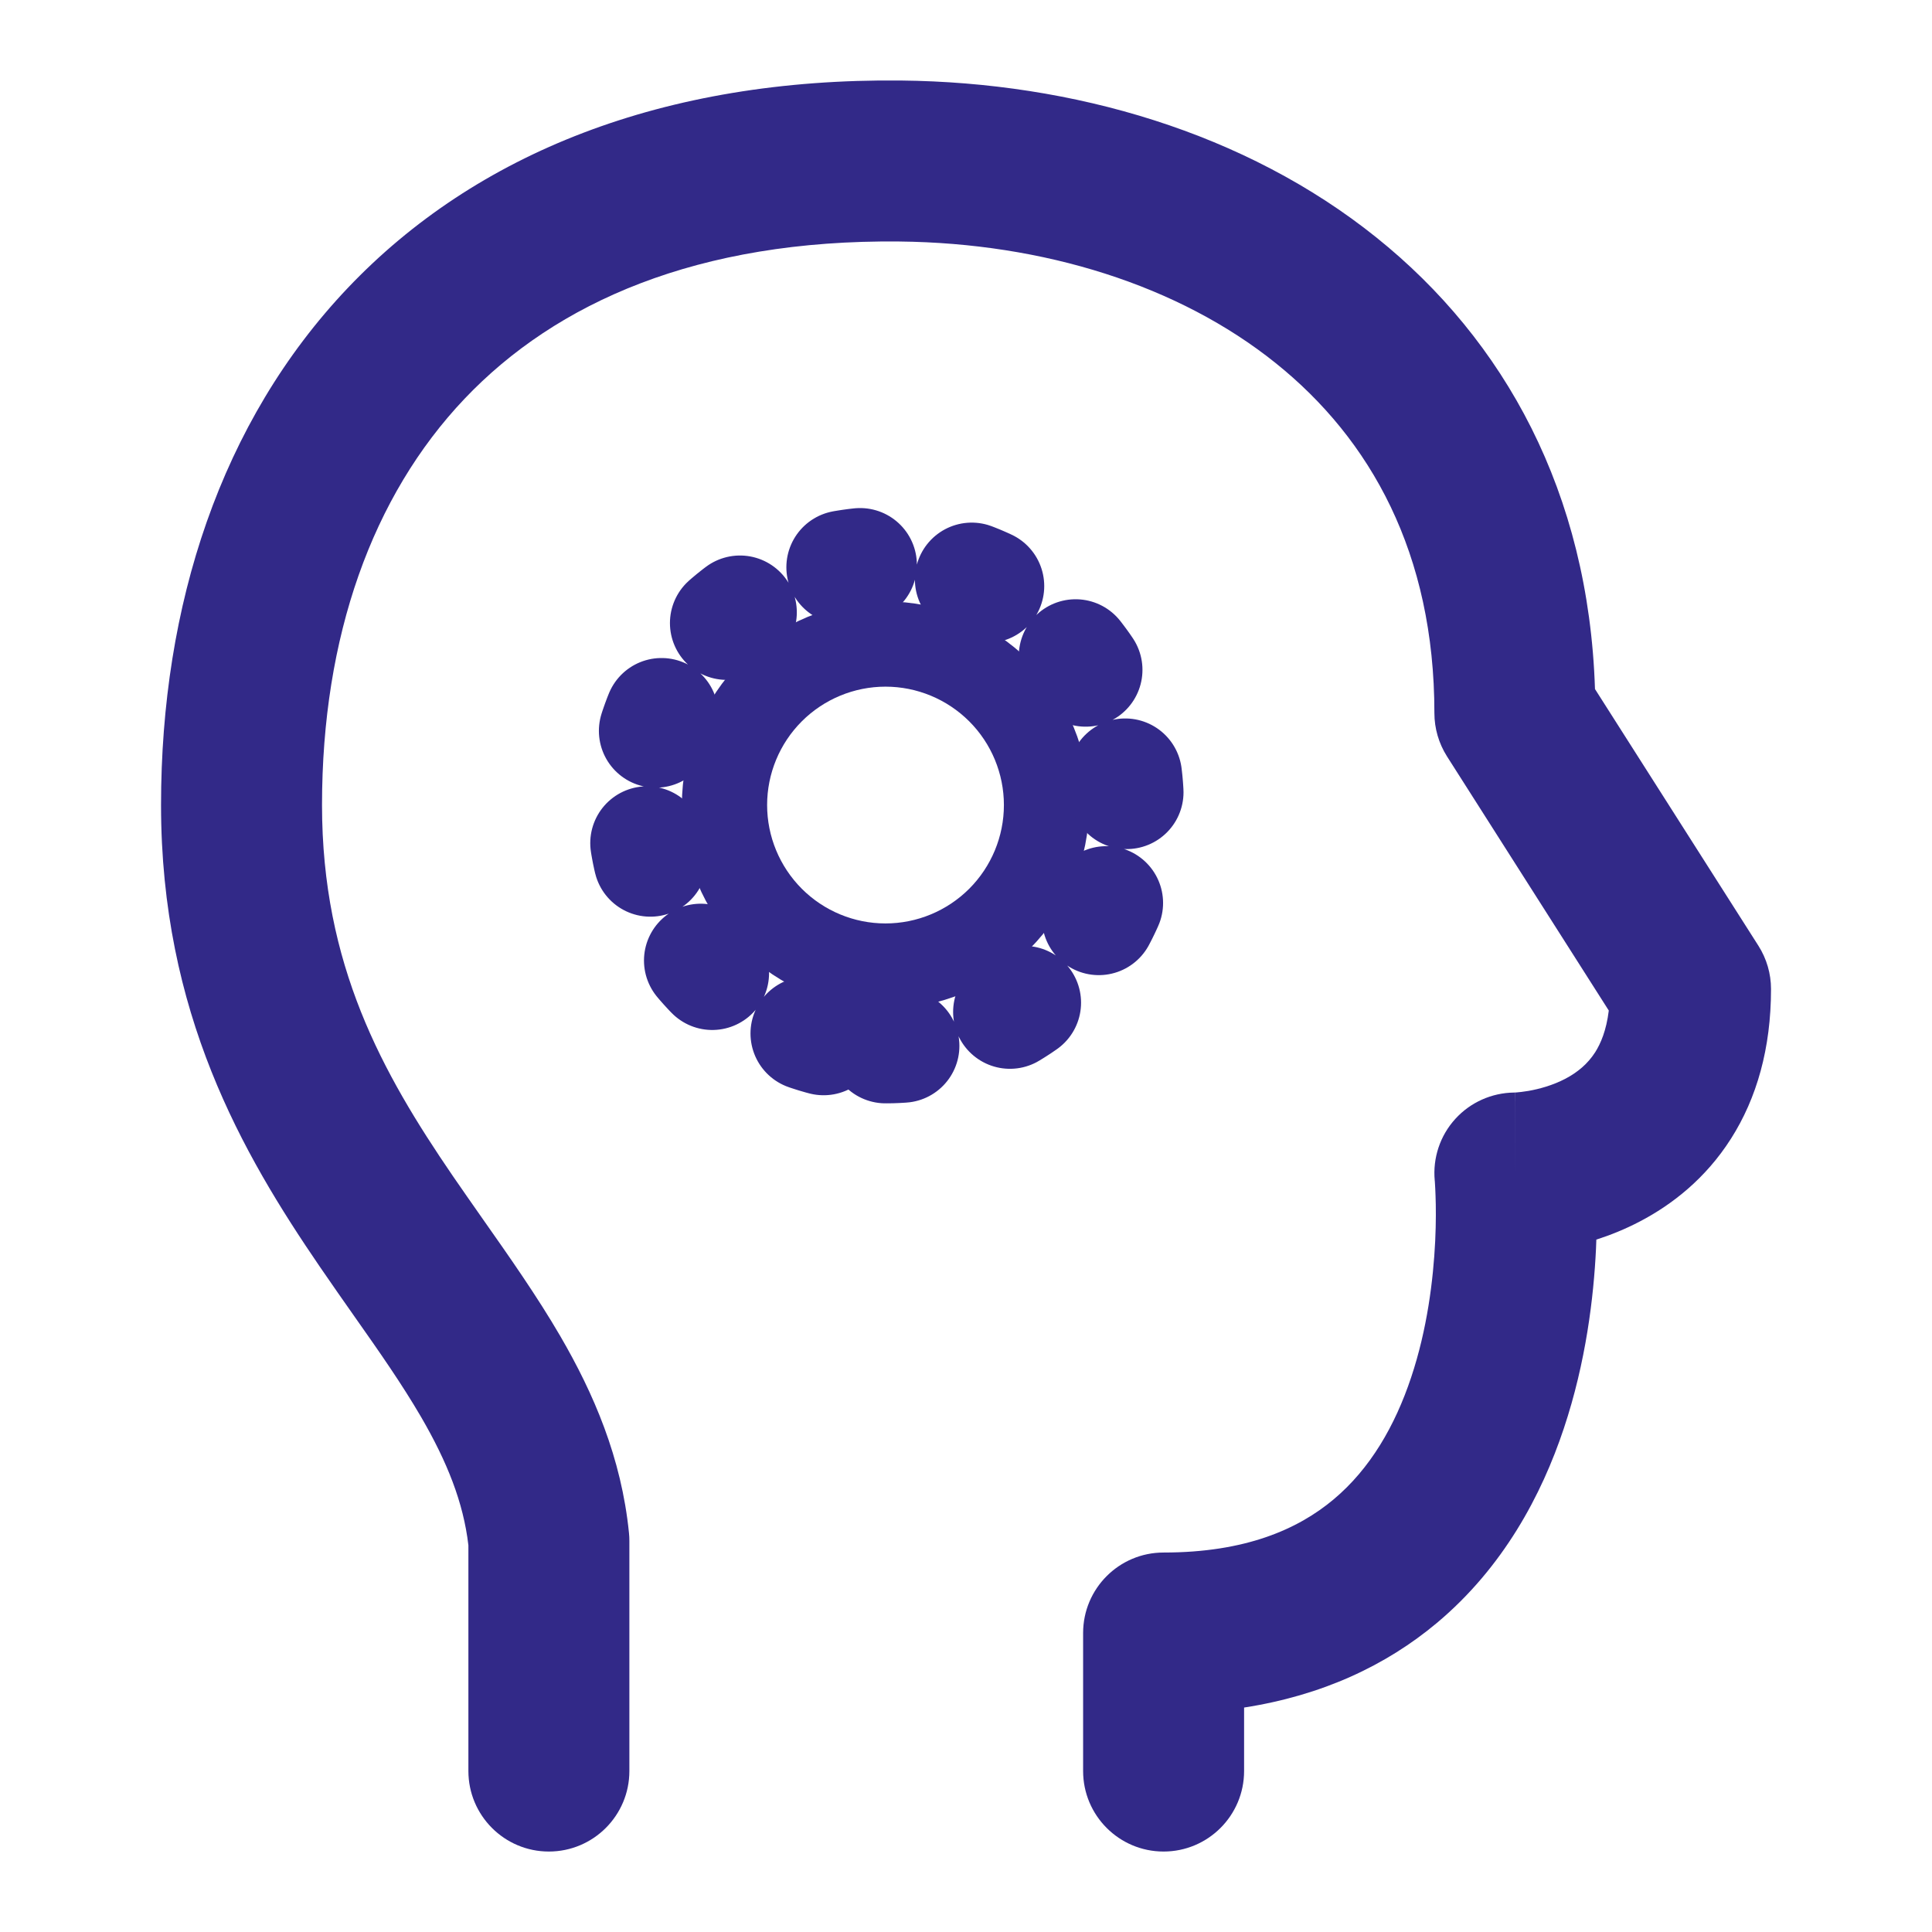
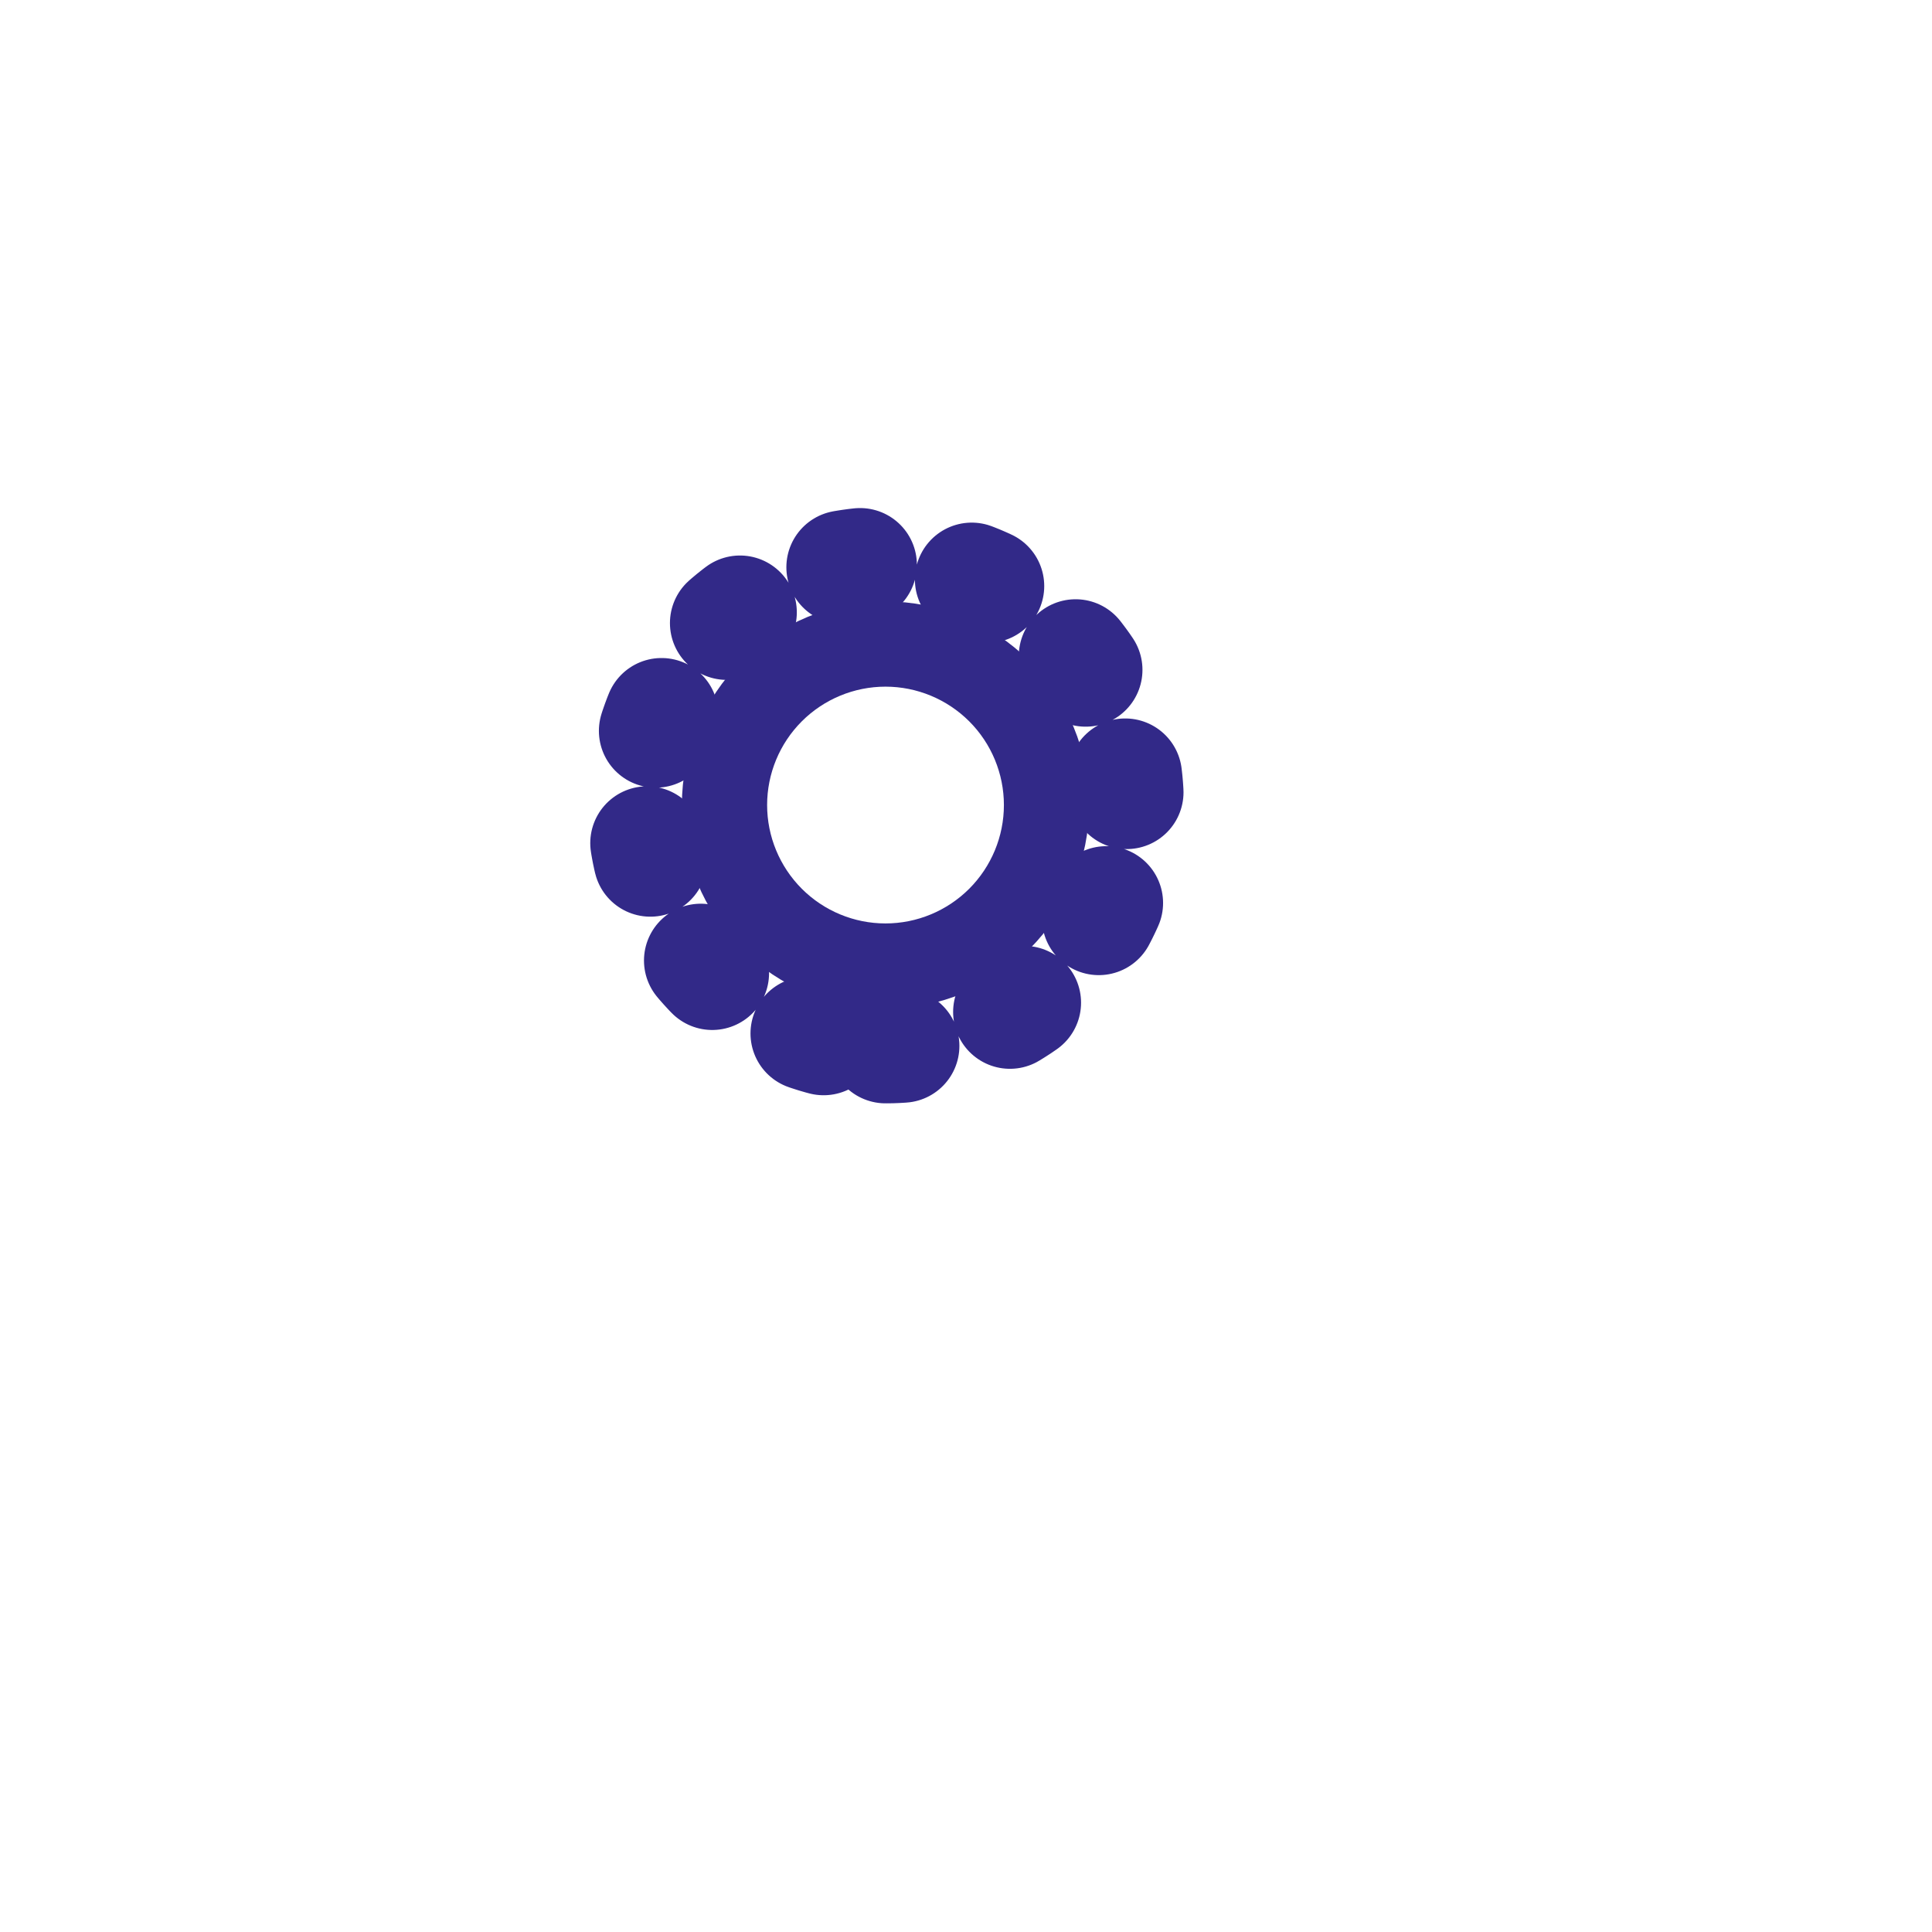
<svg xmlns="http://www.w3.org/2000/svg" width="34" height="34" viewBox="0 0 34 34" fill="none">
-   <path fill-rule="evenodd" clip-rule="evenodd" d="M8.175 7.018C6.549 8.731 5.667 11.204 5.667 14.167C5.667 16.983 6.727 18.878 7.966 20.691C8.131 20.931 8.305 21.18 8.483 21.434C8.955 22.105 9.454 22.815 9.861 23.515C10.446 24.521 10.936 25.651 11.069 26.978C11.074 27.025 11.076 27.072 11.076 27.119V31.167C11.076 31.949 10.442 32.584 9.659 32.584C8.877 32.584 8.243 31.949 8.243 31.167V27.195C8.155 26.438 7.867 25.723 7.412 24.939C7.069 24.351 6.68 23.796 6.238 23.168C6.045 22.893 5.841 22.603 5.627 22.29C4.267 20.3 2.834 17.828 2.834 14.167C2.834 10.655 3.884 7.422 6.121 5.067C8.373 2.697 11.676 1.374 15.856 1.417L15.857 1.417C18.884 1.449 21.917 2.329 24.223 4.18C26.477 5.988 27.958 8.665 28.069 12.126L30.946 16.645C31.09 16.872 31.167 17.136 31.167 17.405C31.167 18.45 30.915 19.328 30.463 20.038C30.015 20.743 29.422 21.201 28.862 21.494C28.598 21.633 28.336 21.737 28.093 21.815C28.092 21.867 28.089 21.921 28.087 21.976C28.047 22.815 27.913 23.965 27.52 25.14C27.128 26.315 26.453 27.583 25.288 28.56C24.391 29.311 23.267 29.837 21.894 30.05V31.167C21.894 31.949 21.26 32.584 20.477 32.584C19.695 32.584 19.061 31.949 19.061 31.167V28.739C19.061 27.956 19.695 27.322 20.477 27.322C21.92 27.322 22.844 26.911 23.468 26.388C24.114 25.847 24.55 25.091 24.833 24.242C25.117 23.394 25.224 22.52 25.257 21.841C25.273 21.506 25.27 21.229 25.263 21.04C25.26 20.946 25.256 20.875 25.253 20.829C25.252 20.807 25.25 20.791 25.25 20.782L25.249 20.778C25.249 20.777 25.249 20.776 25.249 20.775C25.212 20.379 25.343 19.985 25.611 19.691C25.876 19.399 26.251 19.232 26.645 19.227C26.65 19.227 26.654 19.227 26.66 19.227V20.644C26.66 19.227 26.659 19.227 26.658 19.227L26.657 19.227L26.654 19.227L26.65 19.227L26.645 19.227C26.65 19.227 26.664 19.227 26.687 19.225C26.732 19.221 26.806 19.214 26.899 19.198C27.091 19.164 27.327 19.1 27.548 18.984C27.761 18.872 27.941 18.723 28.073 18.517C28.169 18.365 28.269 18.136 28.312 17.784L25.464 13.31C25.32 13.082 25.243 12.819 25.243 12.549C25.243 9.739 24.123 7.732 22.45 6.39C20.739 5.017 18.363 4.277 15.827 4.25M25.249 20.775L25.249 20.776C25.249 20.775 25.249 20.775 25.249 20.775L25.249 20.775ZM8.175 7.018C9.787 5.321 12.28 4.214 15.827 4.25L8.175 7.018Z" fill="#322988" />
  <path d="M15.583 17.001C16.335 17.001 17.055 16.702 17.587 16.171C18.118 15.639 18.417 14.919 18.417 14.167C18.417 13.416 18.118 12.695 17.587 12.164C17.055 11.633 16.335 11.334 15.583 11.334C14.832 11.334 14.111 11.633 13.58 12.164C13.049 12.695 12.75 13.416 12.75 14.167C12.75 14.919 13.049 15.639 13.58 16.171C14.111 16.702 14.832 17.001 15.583 17.001Z" stroke="#322988" stroke-width="1.5" stroke-linecap="round" stroke-linejoin="round" />
  <path d="M15.584 18.417C16.711 18.417 17.792 17.969 18.589 17.172C19.386 16.375 19.834 15.294 19.834 14.167C19.834 13.04 19.386 11.959 18.589 11.162C17.792 10.365 16.711 9.917 15.584 9.917C14.457 9.917 13.376 10.365 12.579 11.162C11.782 11.959 11.334 13.04 11.334 14.167C11.334 15.294 11.782 16.375 12.579 17.172C13.376 17.969 14.457 18.417 15.584 18.417Z" stroke="#322988" stroke-width="2" stroke-linecap="round" stroke-linejoin="round" stroke-dasharray="0.3 2" />
</svg>